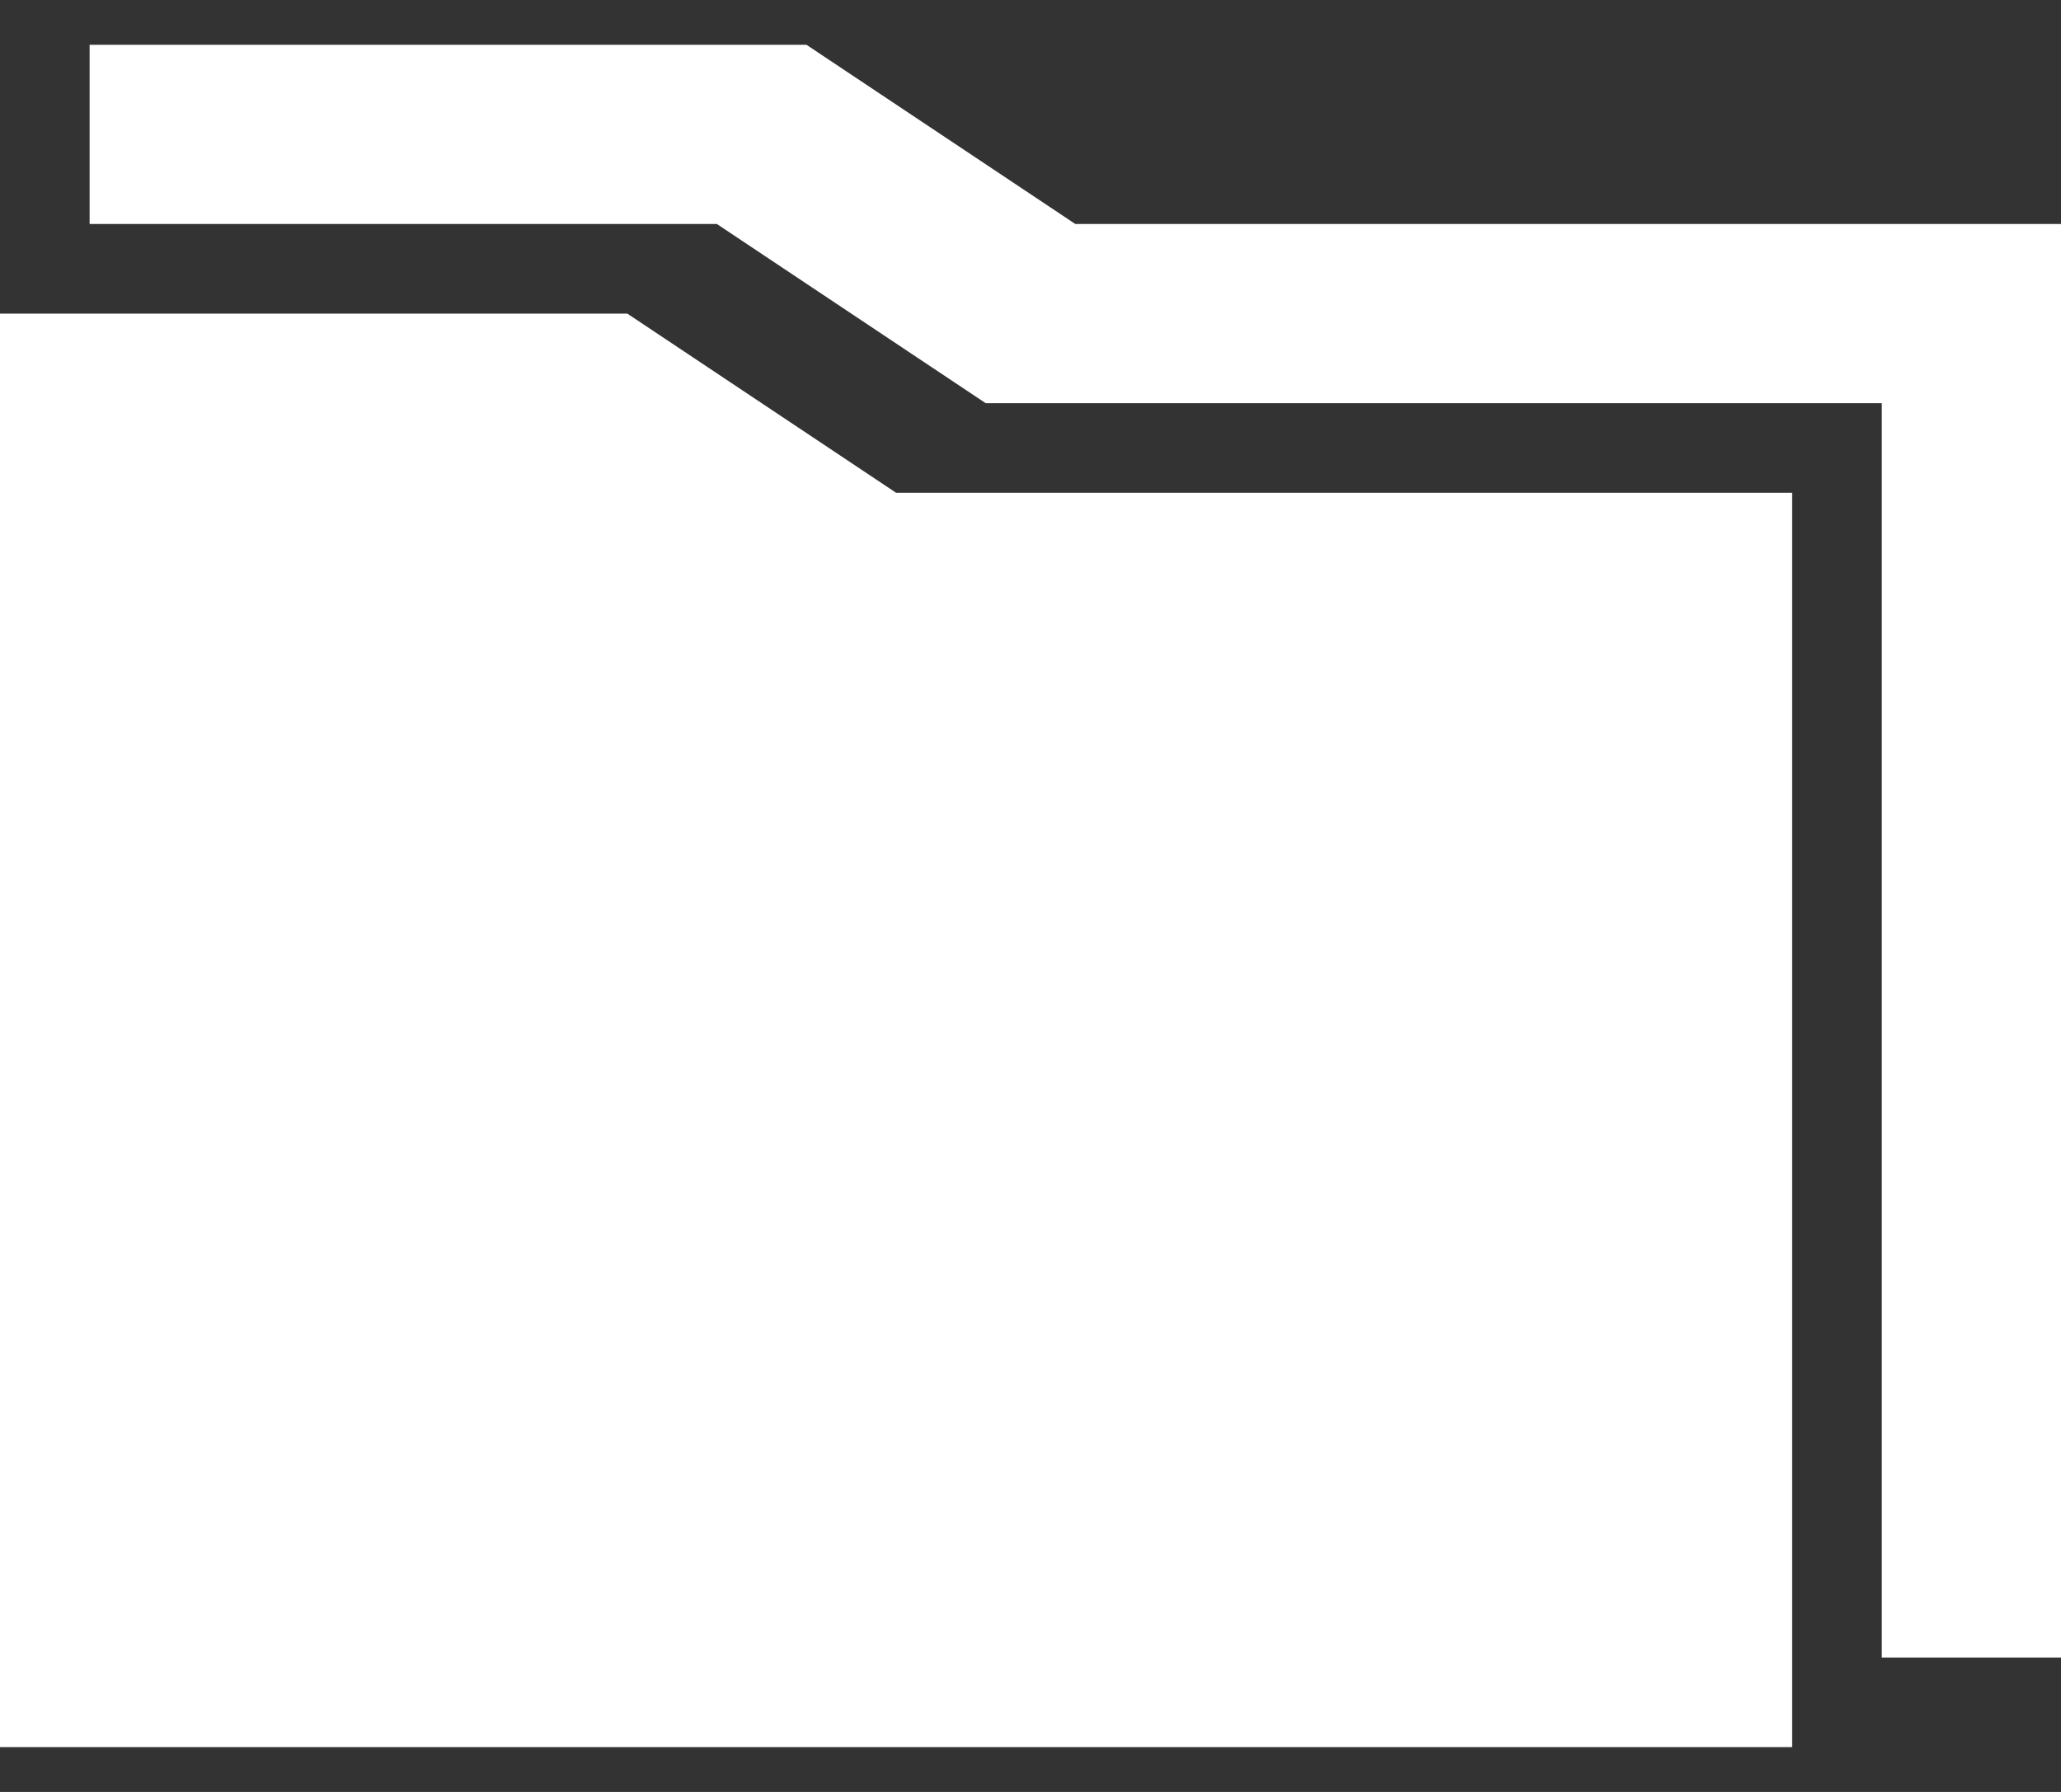
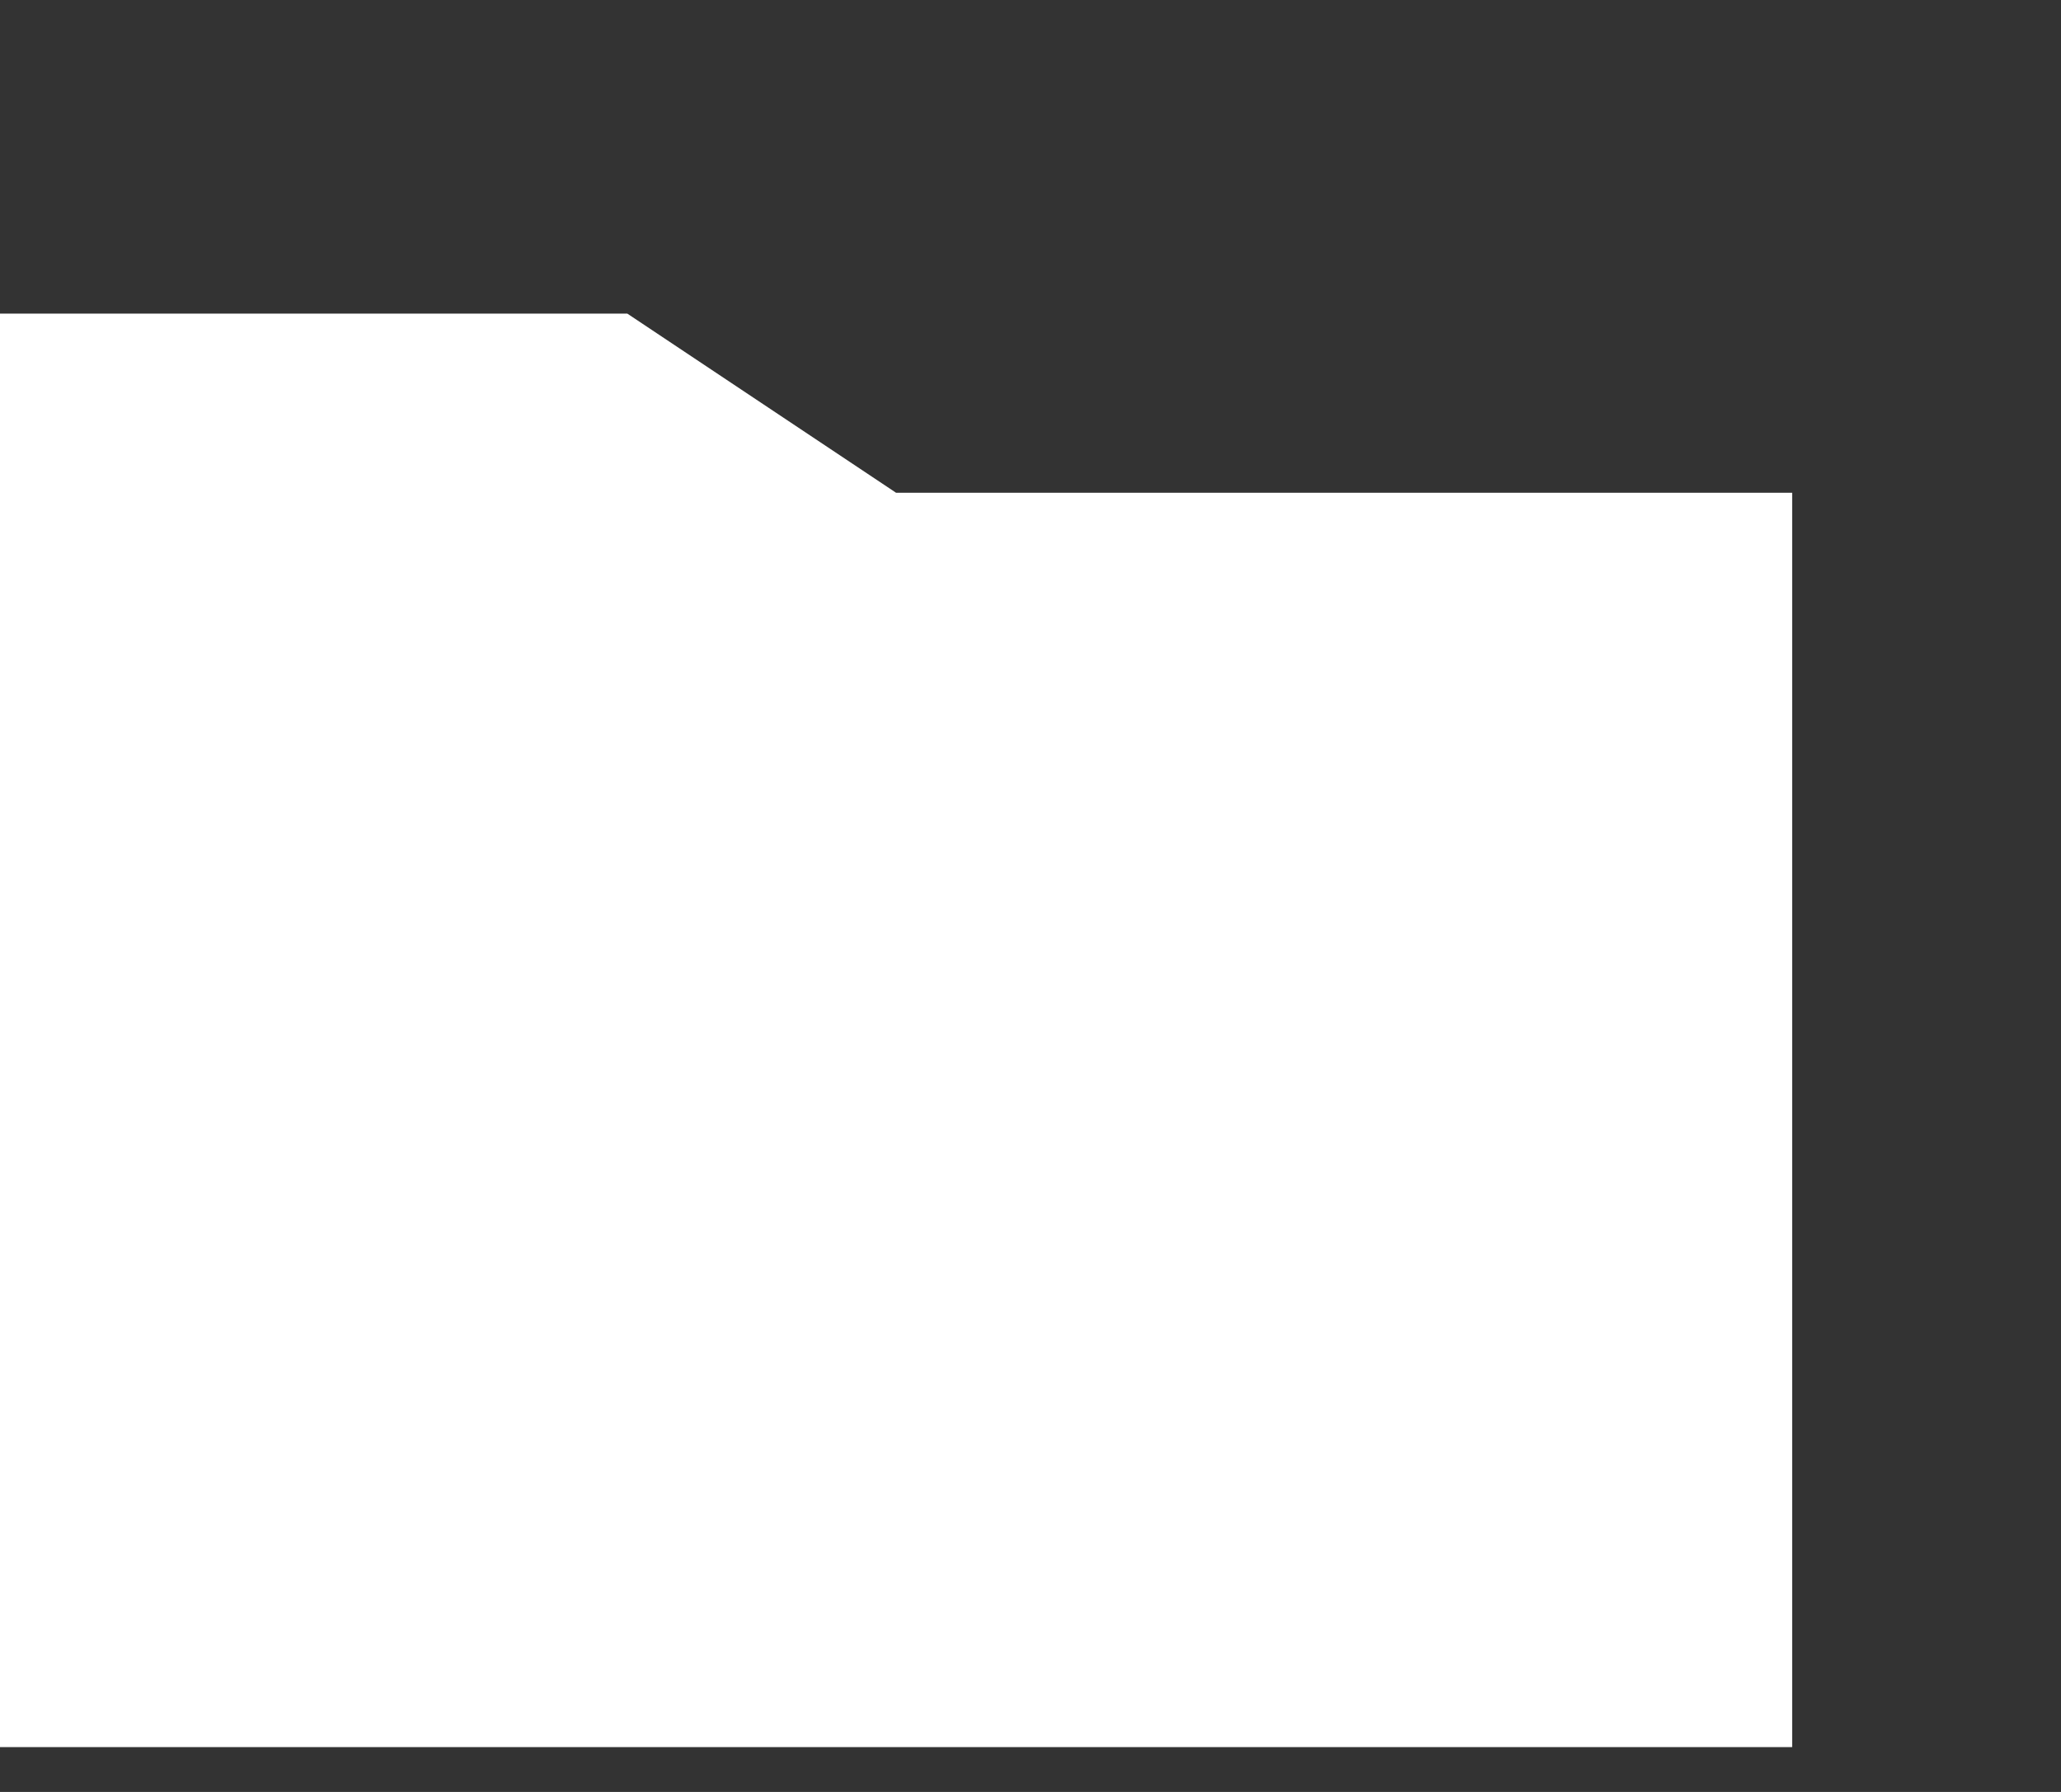
<svg xmlns="http://www.w3.org/2000/svg" version="1.1" id="レイヤー_1" x="0px" y="0px" width="23px" height="20px" viewBox="0 0 23 20" style="enable-background:new 0 0 23 20;" xml:space="preserve">
  <rect x="0" y="0" width="23" height="20" fill="#333333" stroke="none" />
  <style type="text/css">
	.st0{fill:#FFFFFF;}
</style>
  <g>
    <polyline class="st0" points="0,3.5 0,19.5 20,19.5 20,5.5 10,5.5 7,3.5 0,3.5  " />
-     <polygon class="st0" points="1,2.5 8,2.5 11,4.5 21,4.5 21,18.5 23,18.5 23,2.5 12,2.5 9,0.5 1,0.5  " />
  </g>
</svg>